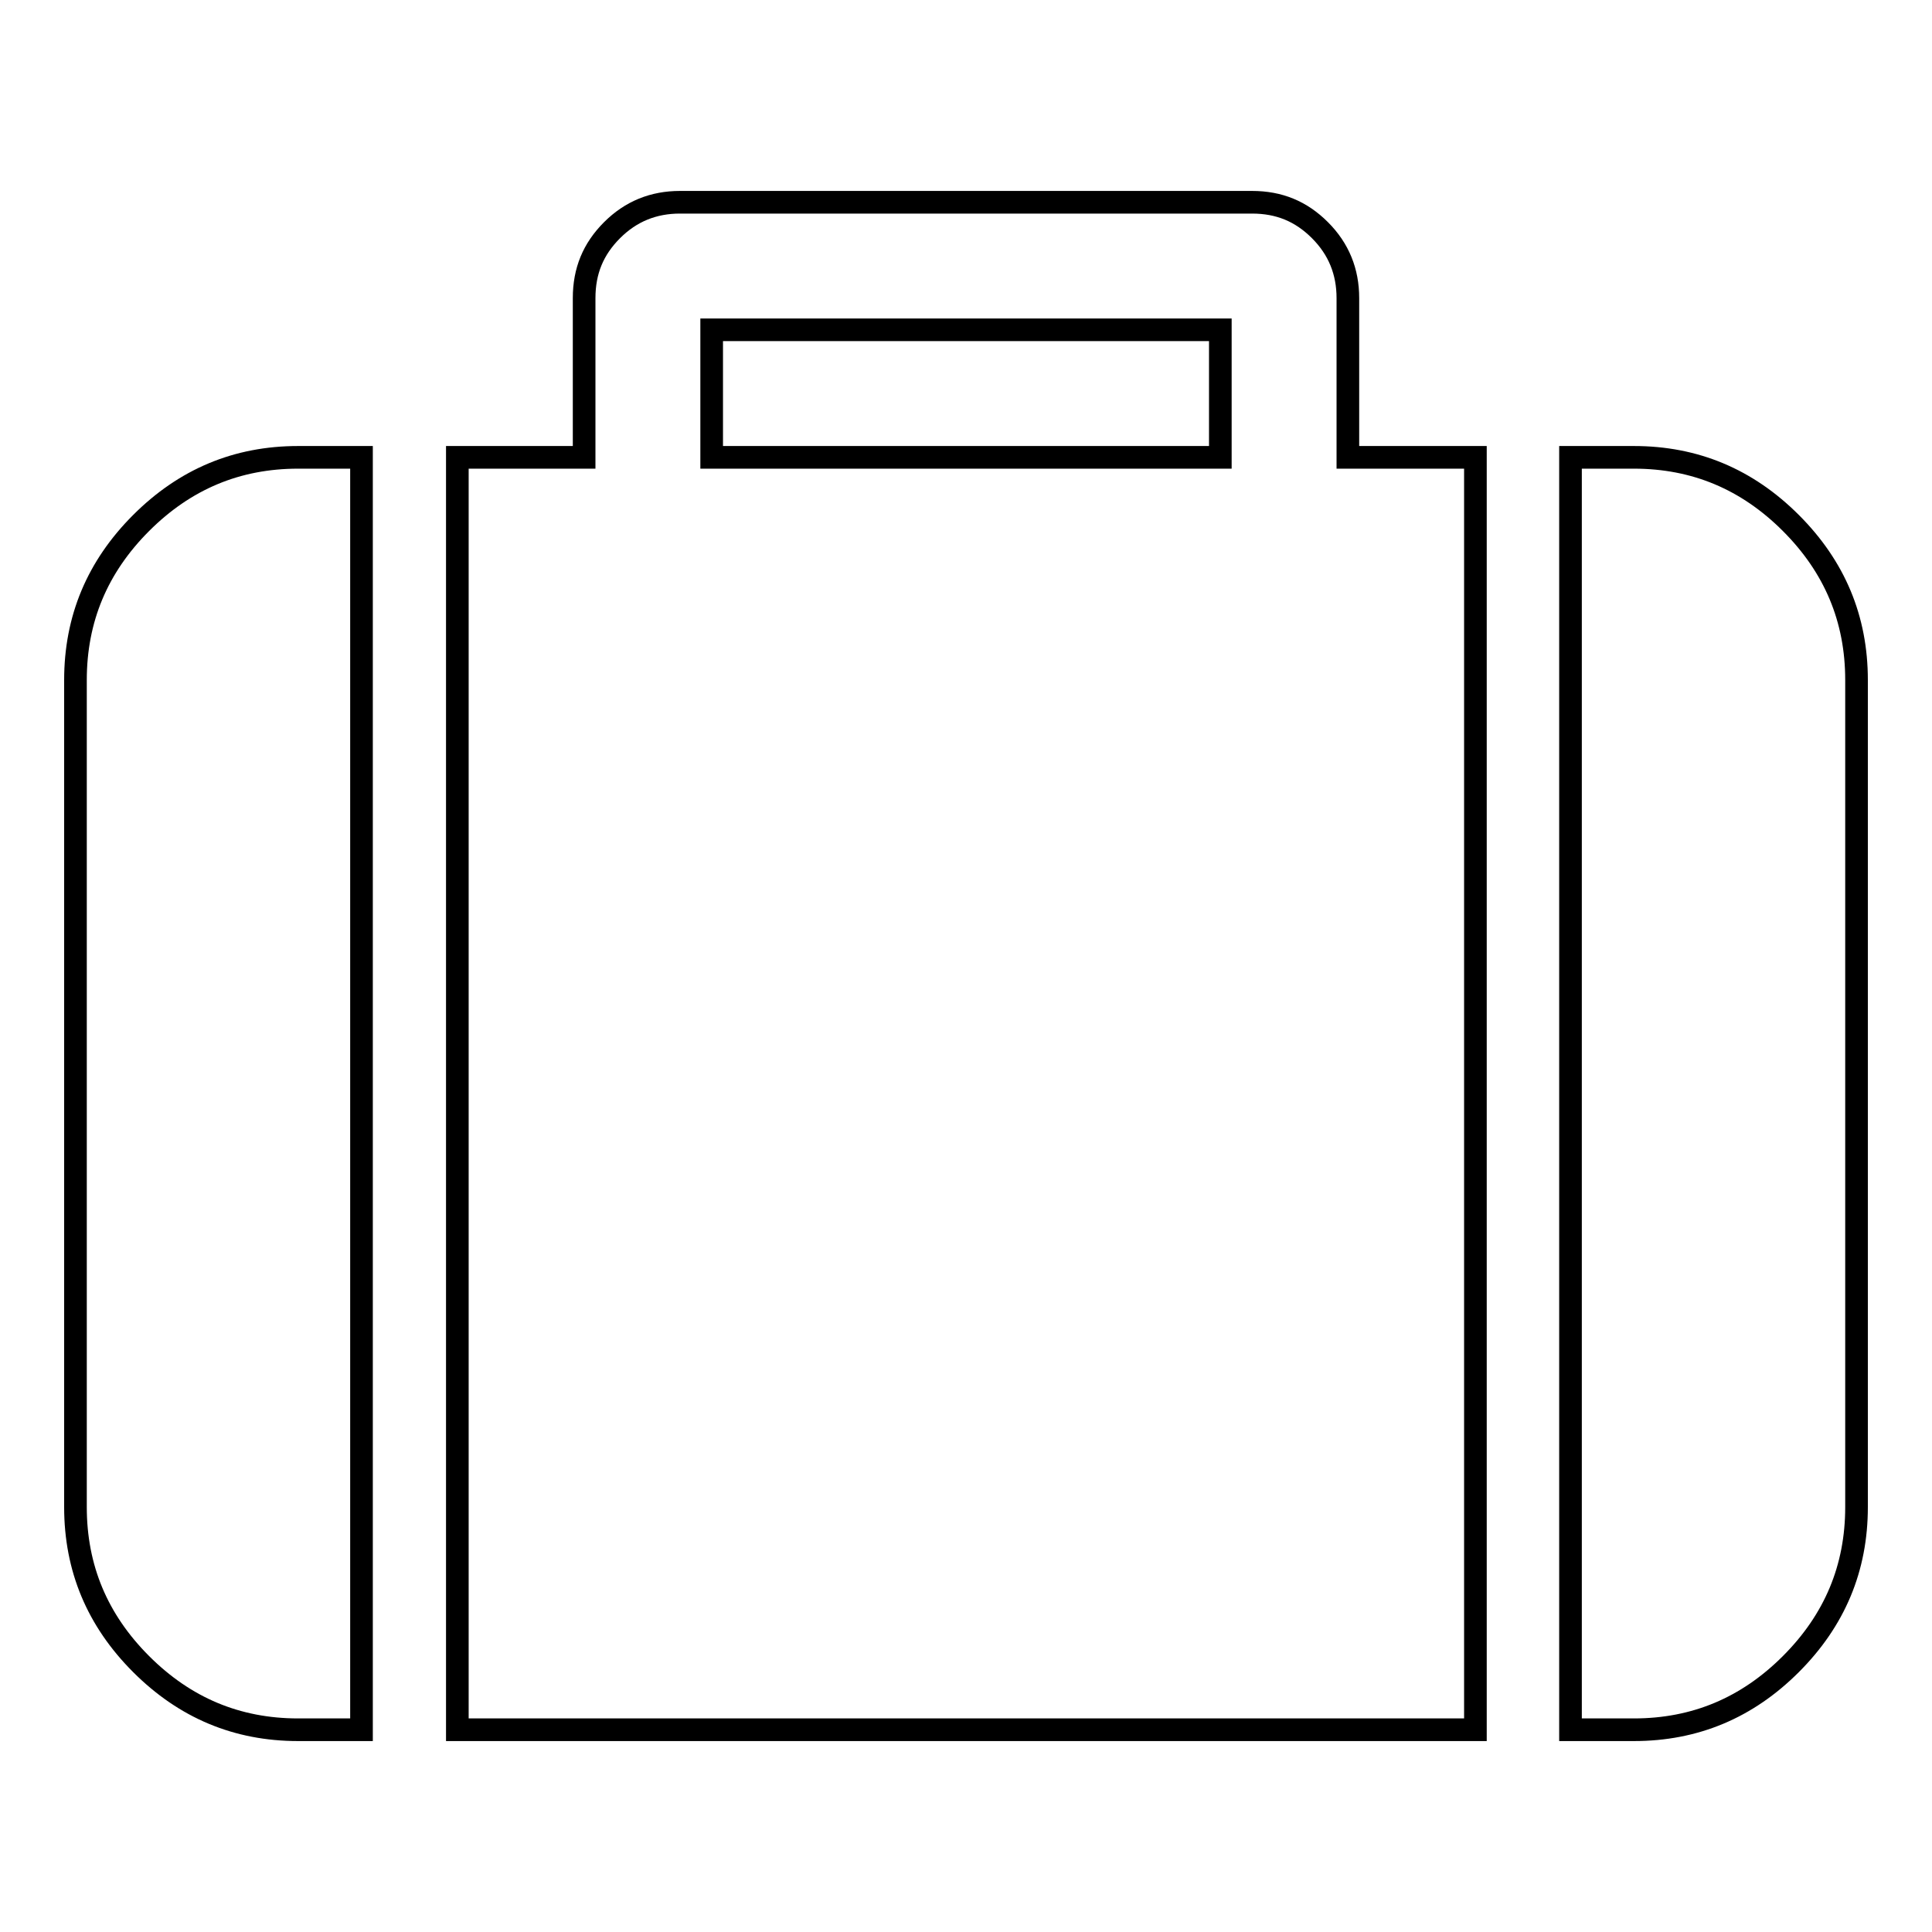
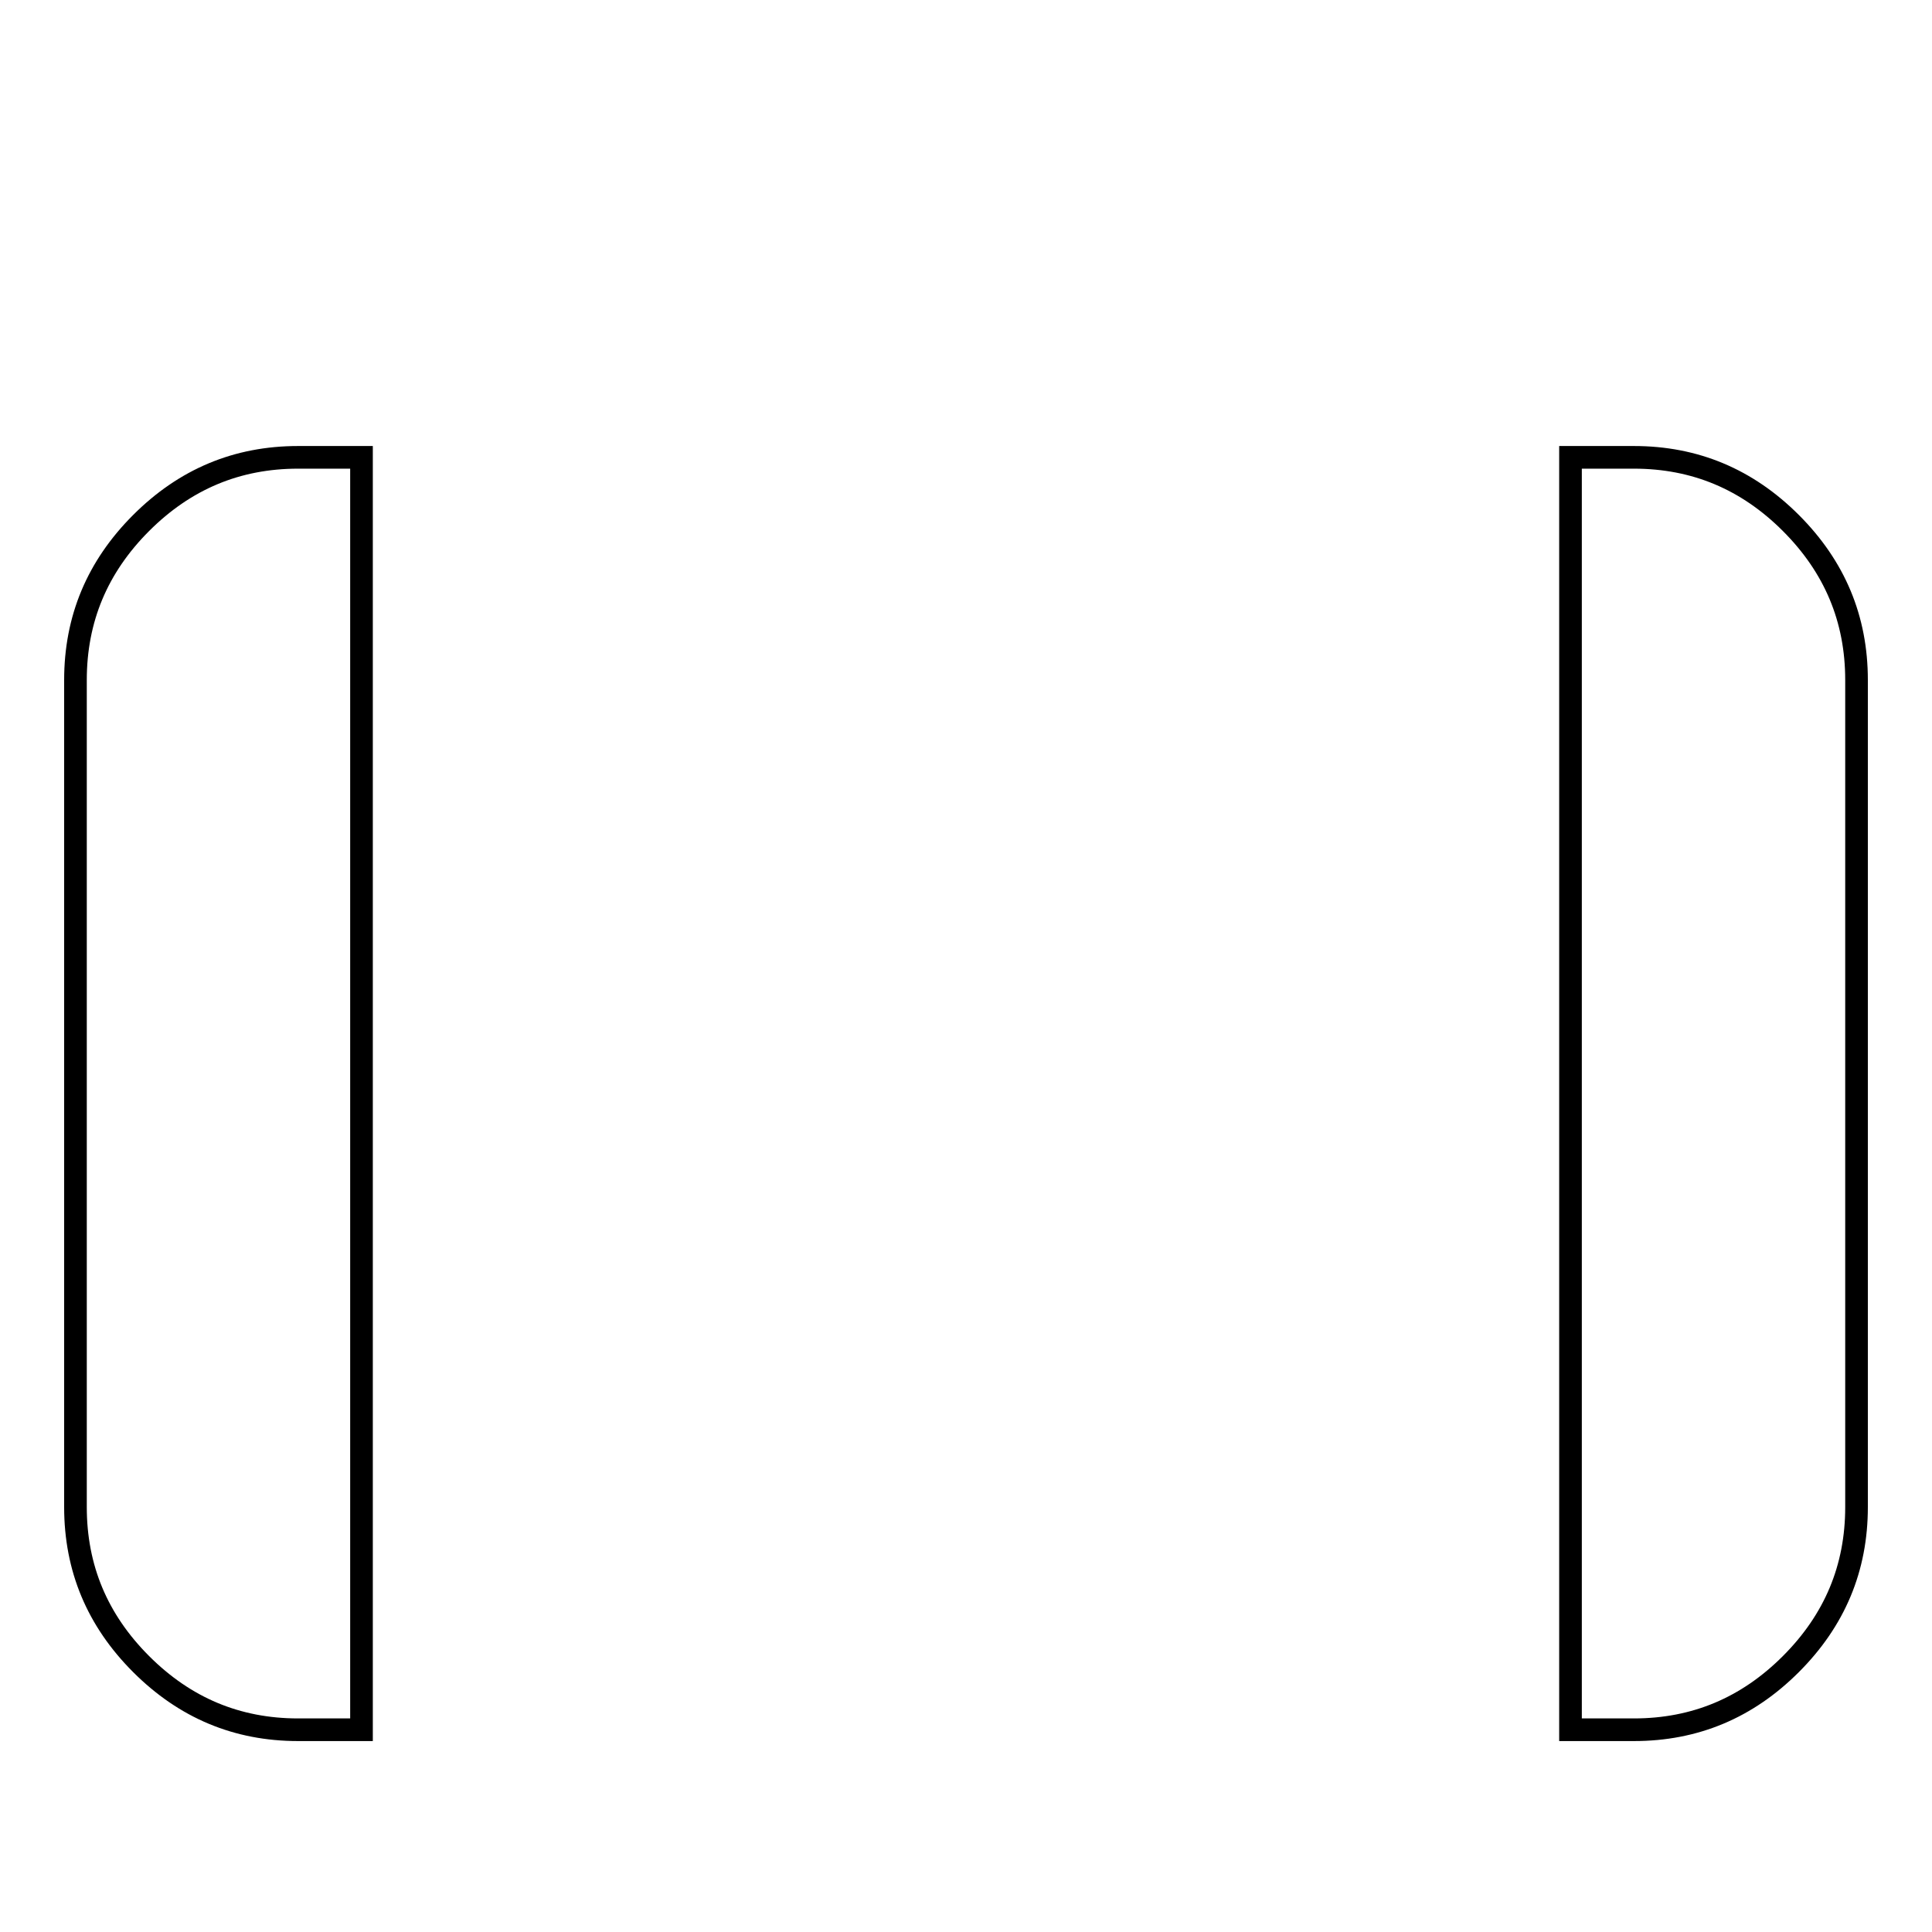
<svg xmlns="http://www.w3.org/2000/svg" version="1.1" x="0px" y="0px" viewBox="0 0 256 256" enable-background="new 0 0 256 256" xml:space="preserve">
  <g>
    <g>
      <g>
        <g>
          <path stroke-width="3" fill-opacity="0" stroke="#000000" d="M18.7,69.3C12.9,75.1,10,82,10,90.1v109.6c0,8.1,2.9,15,8.7,20.8c5.8,5.8,12.7,8.7,20.8,8.7h8.4V60.6h-8.4C31.4,60.6,24.5,63.5,18.7,69.3z" />
-           <path stroke-width="3" fill-opacity="0" stroke="#000000" d="M178.6,39.5c0-3.5-1.2-6.5-3.7-9s-5.4-3.7-9-3.7H90.1c-3.5,0-6.5,1.2-9,3.7c-2.5,2.5-3.7,5.4-3.7,9v21.1H60.6v168.6h134.9V60.6h-16.9V39.5L178.6,39.5z M161.7,60.6H94.3V43.7h67.4V60.6z" />
          <path stroke-width="3" fill-opacity="0" stroke="#000000" d="M237.3,69.3c-5.8-5.8-12.7-8.7-20.8-8.7h-8.4v168.6h8.4c8.1,0,15-2.9,20.8-8.7c5.8-5.8,8.7-12.7,8.7-20.8V90.1C246,82,243.1,75.1,237.3,69.3z" />
        </g>
      </g>
      <g />
      <g />
      <g />
      <g />
      <g />
      <g />
      <g />
      <g />
      <g />
      <g />
      <g />
      <g />
      <g />
      <g />
      <g />
    </g>
  </g>
</svg>